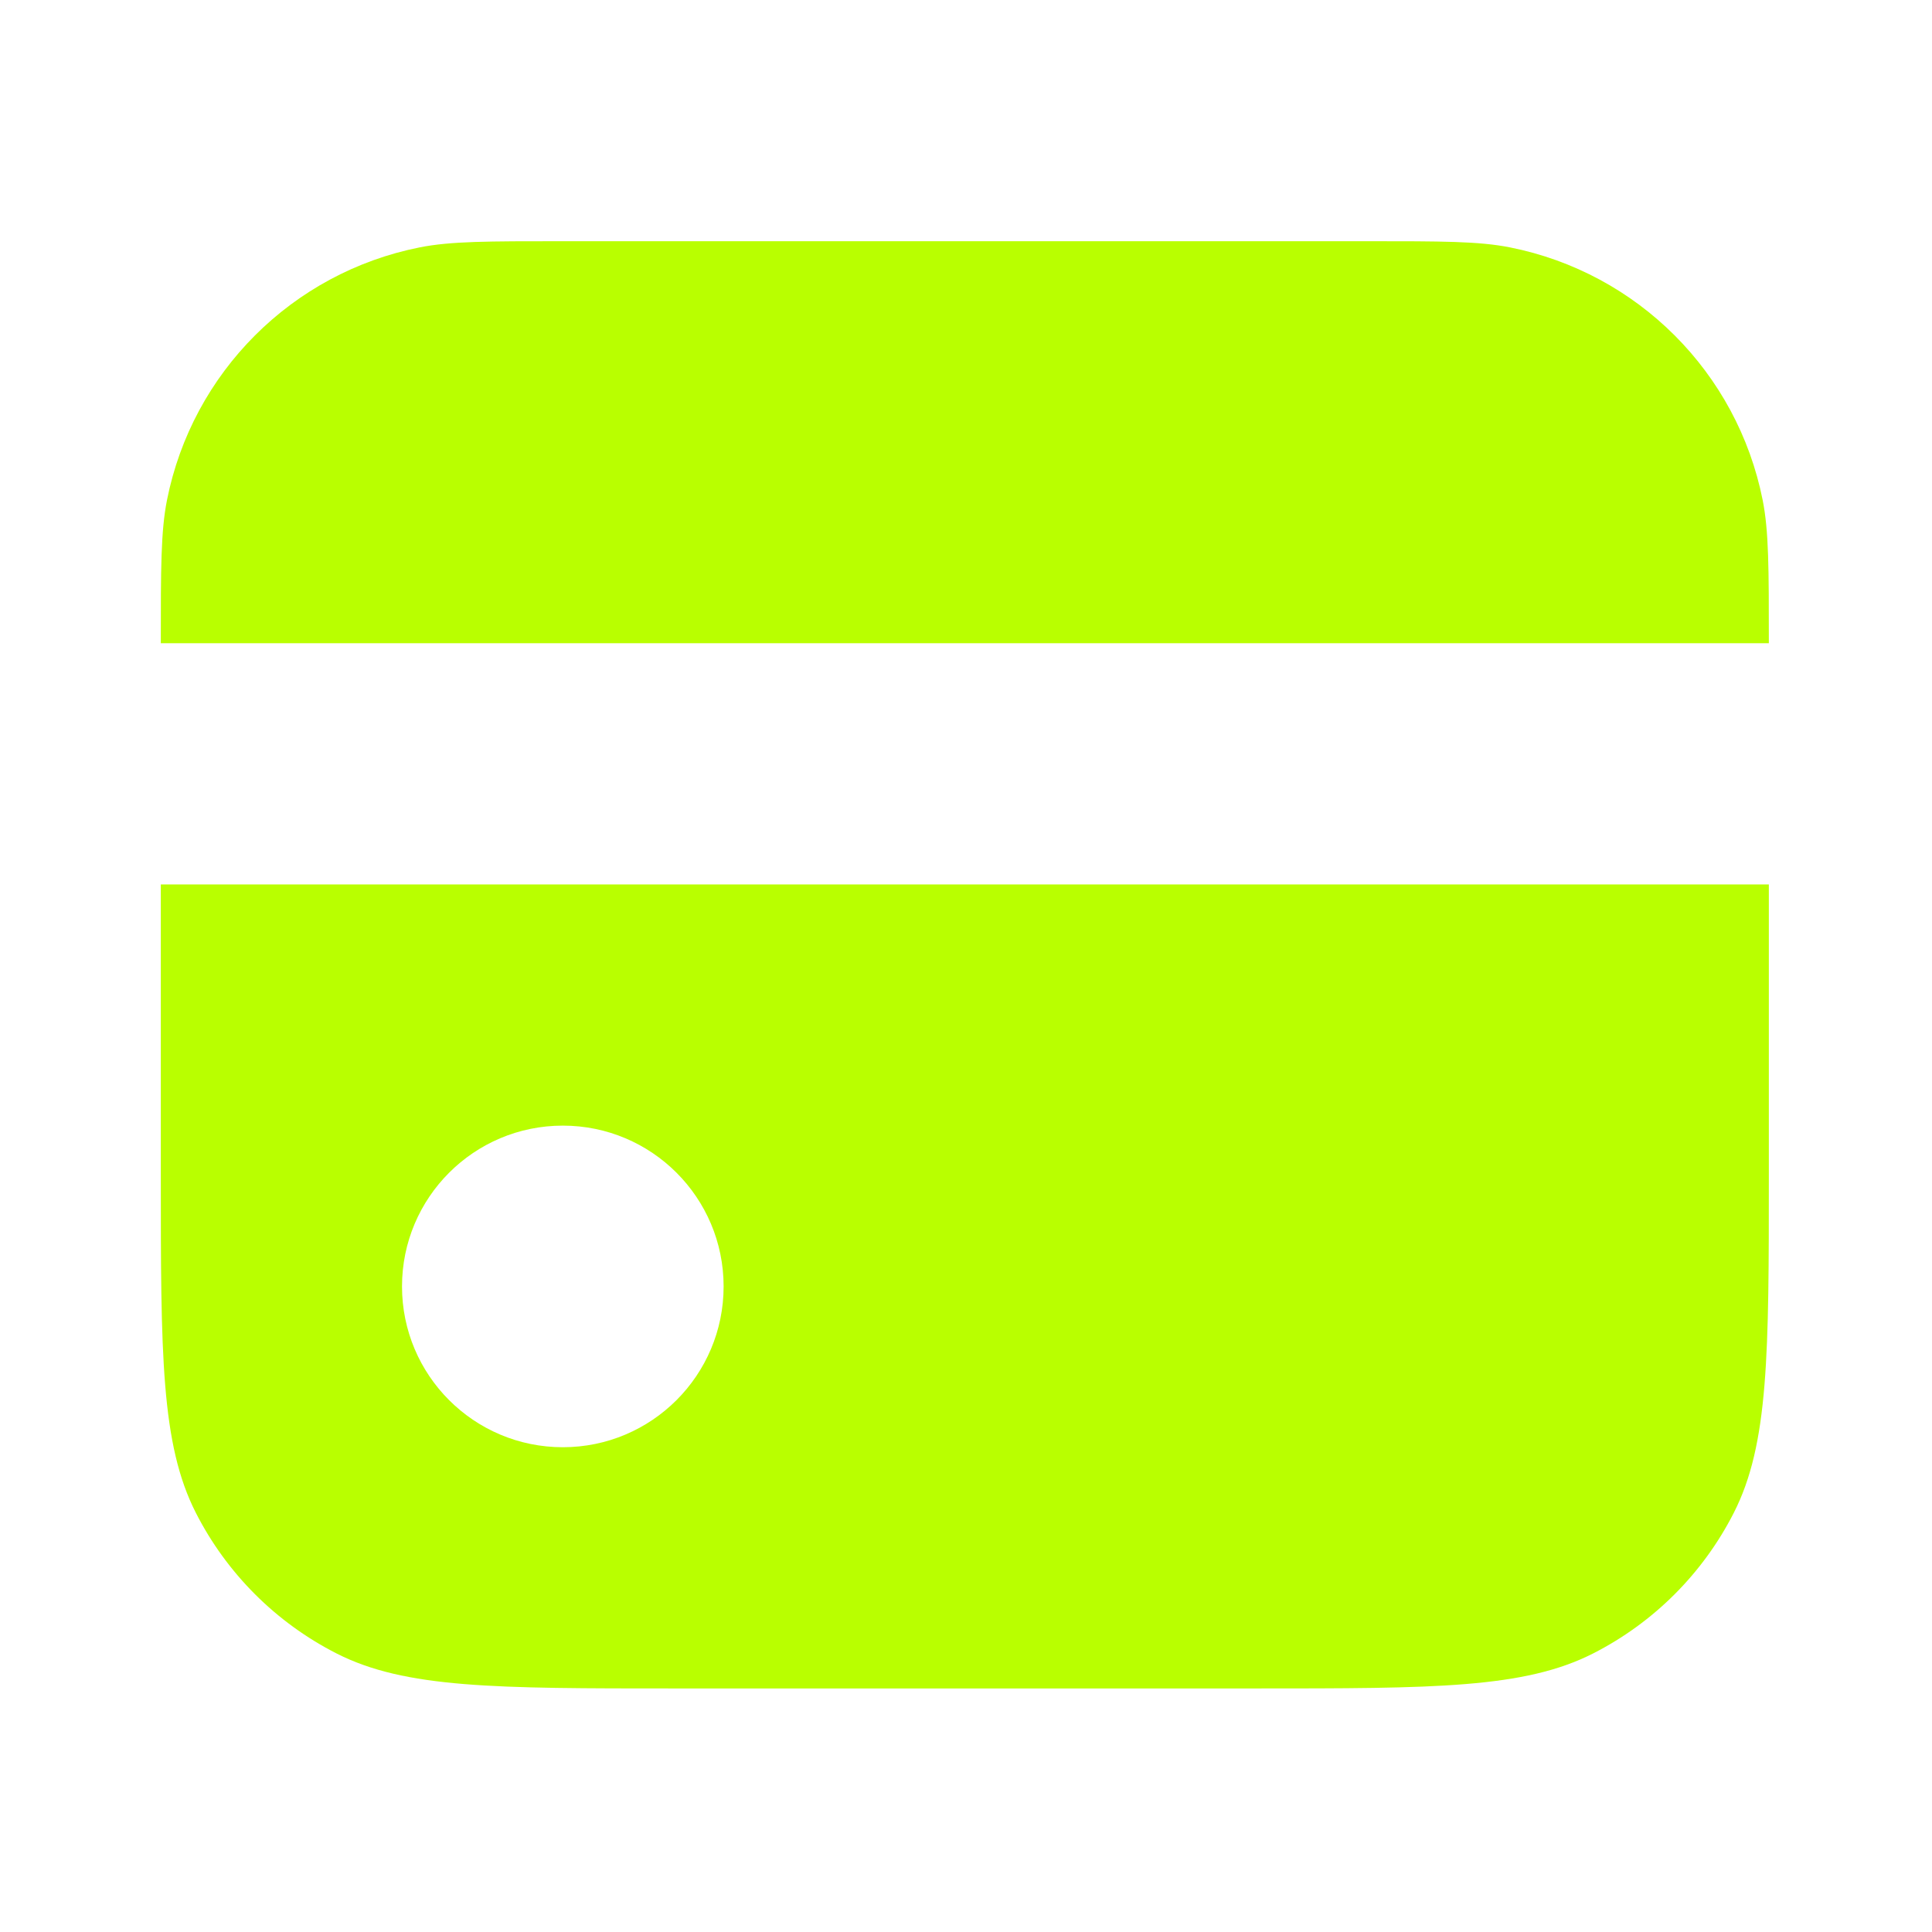
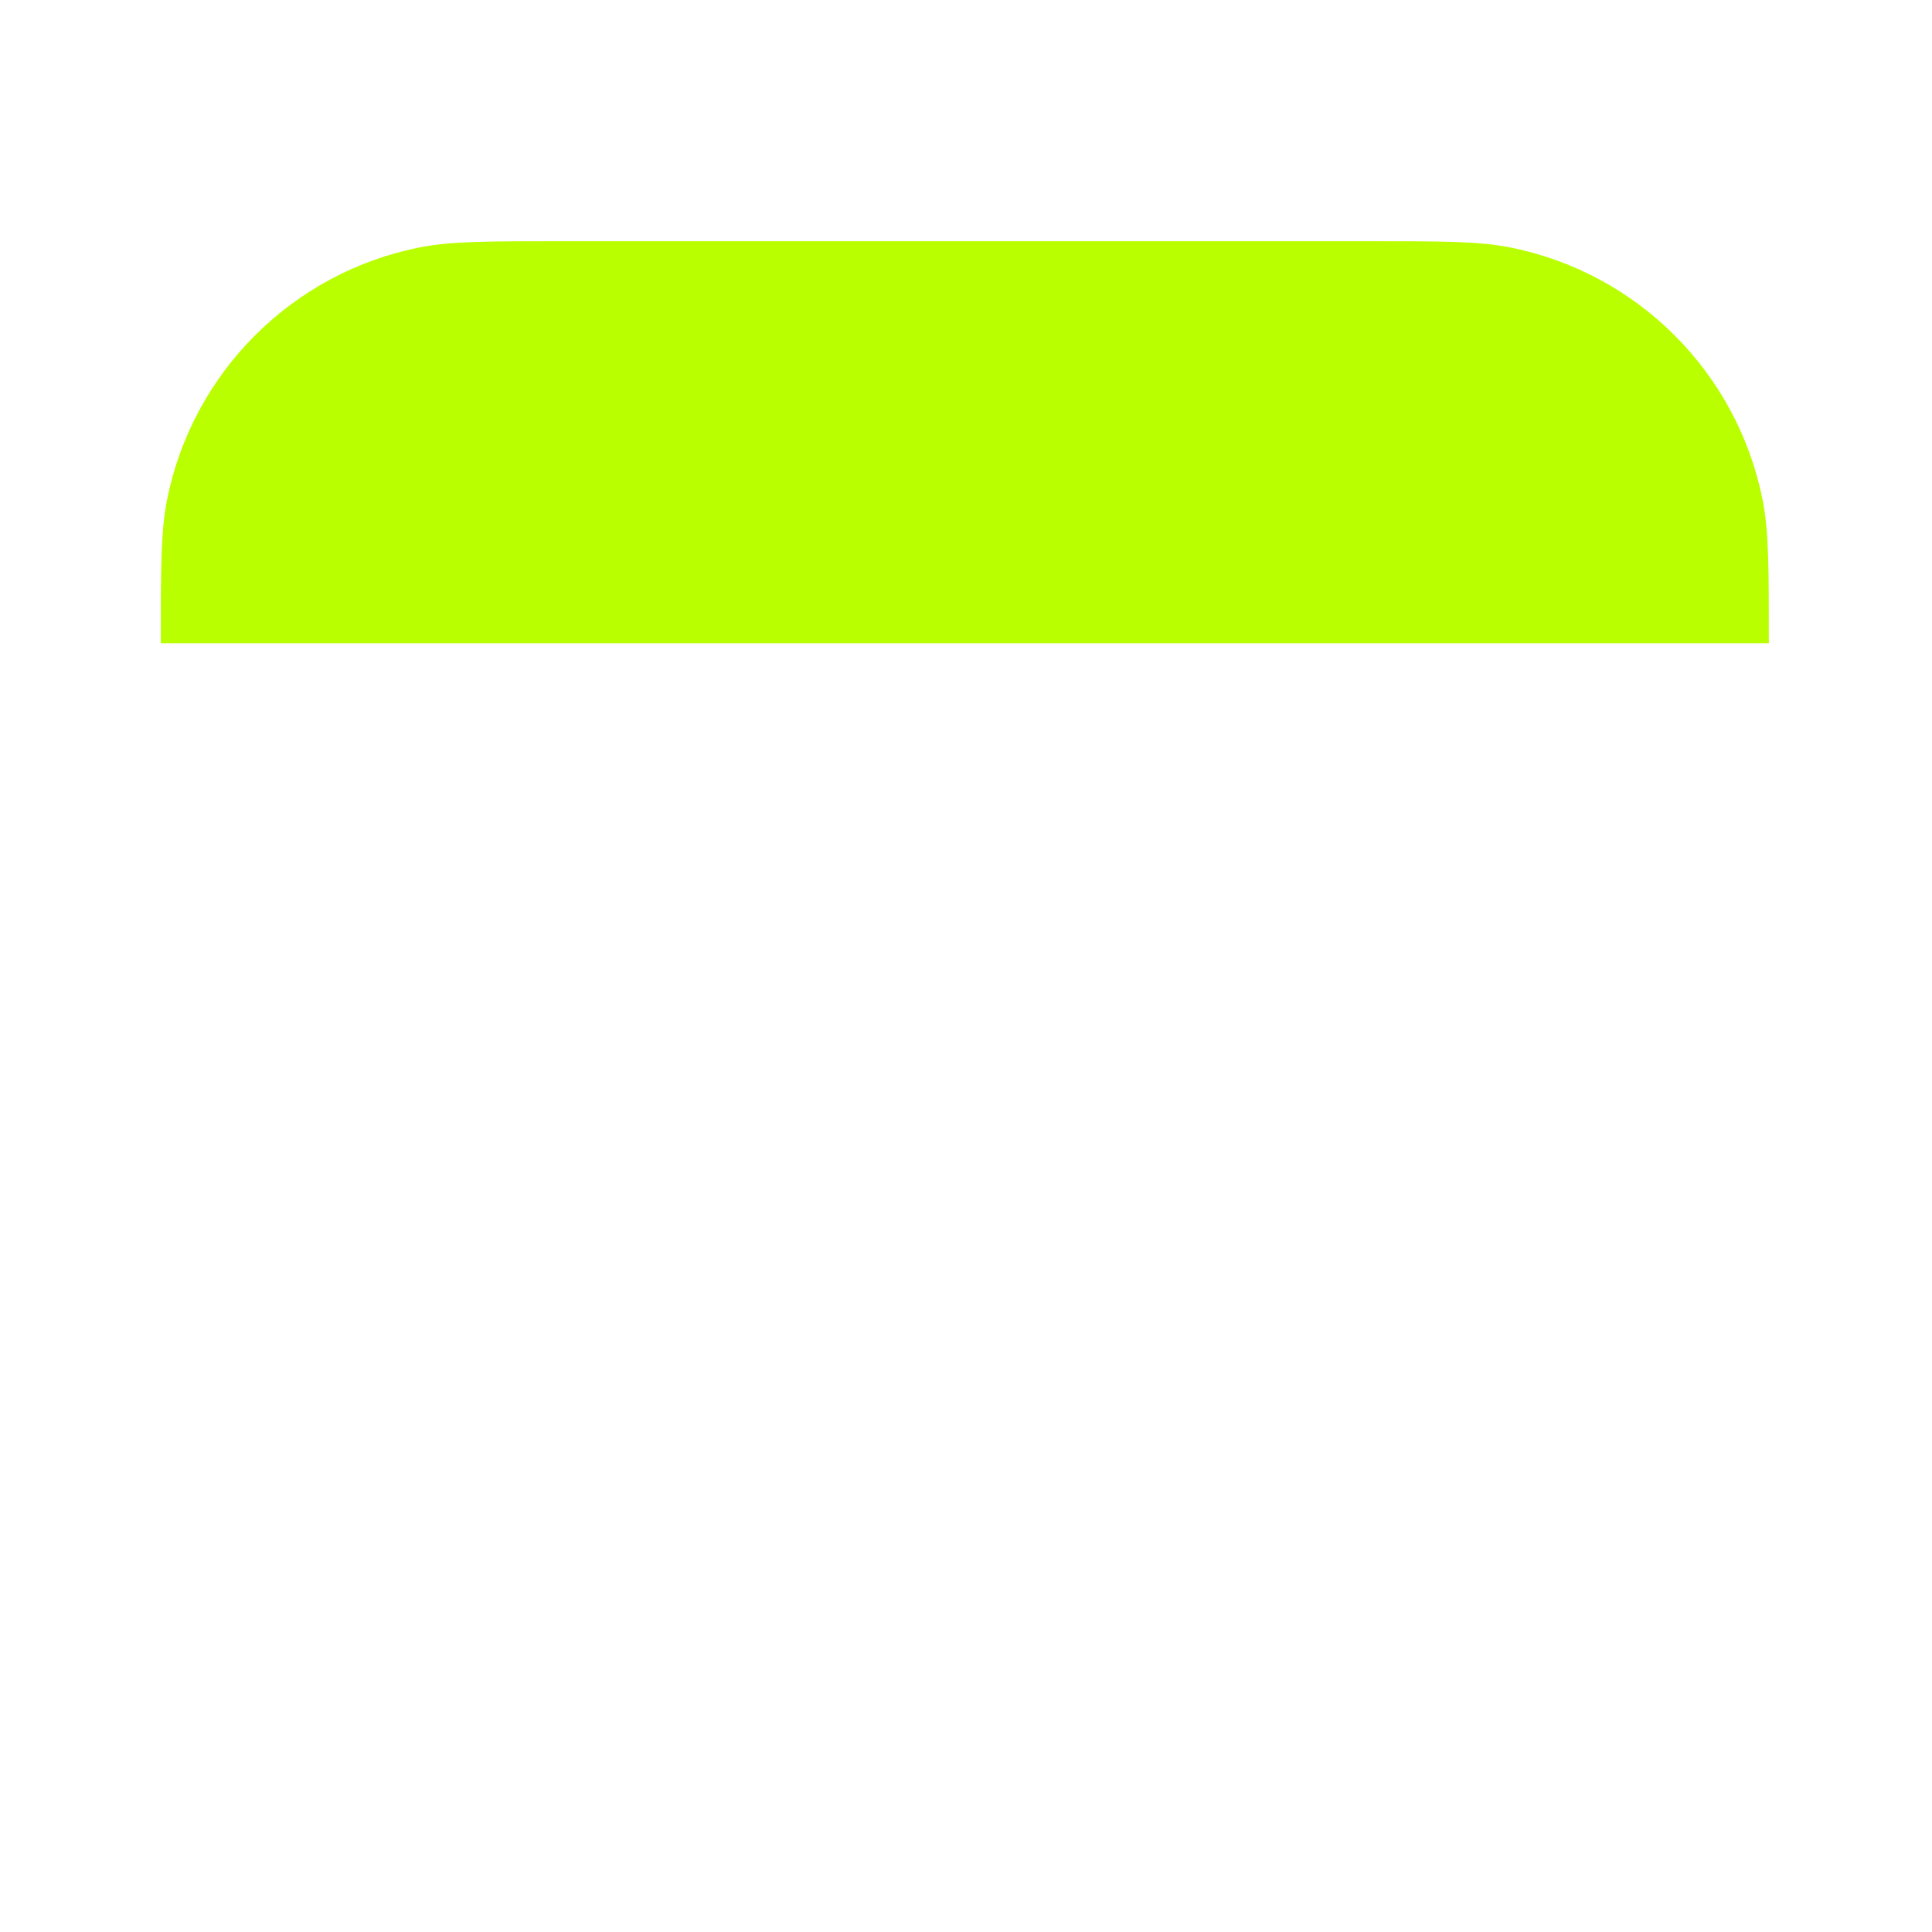
<svg xmlns="http://www.w3.org/2000/svg" width="111" height="111" viewBox="0 0 111 111" fill="none">
  <path d="M9.594 28.731C9.239 30.516 9.239 32.662 9.239 36.955H101.626C101.626 32.662 101.626 30.516 101.271 28.731C99.813 21.401 94.083 15.671 86.753 14.213C84.968 13.858 82.822 13.858 78.529 13.858L32.336 13.858C28.043 13.858 25.896 13.858 24.111 14.213C16.782 15.671 11.052 21.401 9.594 28.731Z" fill="#B9FF00" />
-   <path fill-rule="evenodd" clip-rule="evenodd" d="M9.239 50.813H101.626V67.443C101.626 77.791 101.626 82.965 99.612 86.918C97.841 90.394 95.014 93.221 91.537 94.993C87.585 97.007 82.41 97.007 72.062 97.007H38.803C28.454 97.007 23.28 97.007 19.328 94.993C15.851 93.221 13.024 90.394 11.253 86.918C9.239 82.965 9.239 77.791 9.239 67.443V50.813ZM23.097 73.91C23.097 68.807 27.233 64.671 32.336 64.671C37.438 64.671 41.574 68.807 41.574 73.91C41.574 79.012 37.438 83.148 32.336 83.148C27.233 83.148 23.097 79.012 23.097 73.91Z" fill="#B9FF00" />
</svg>